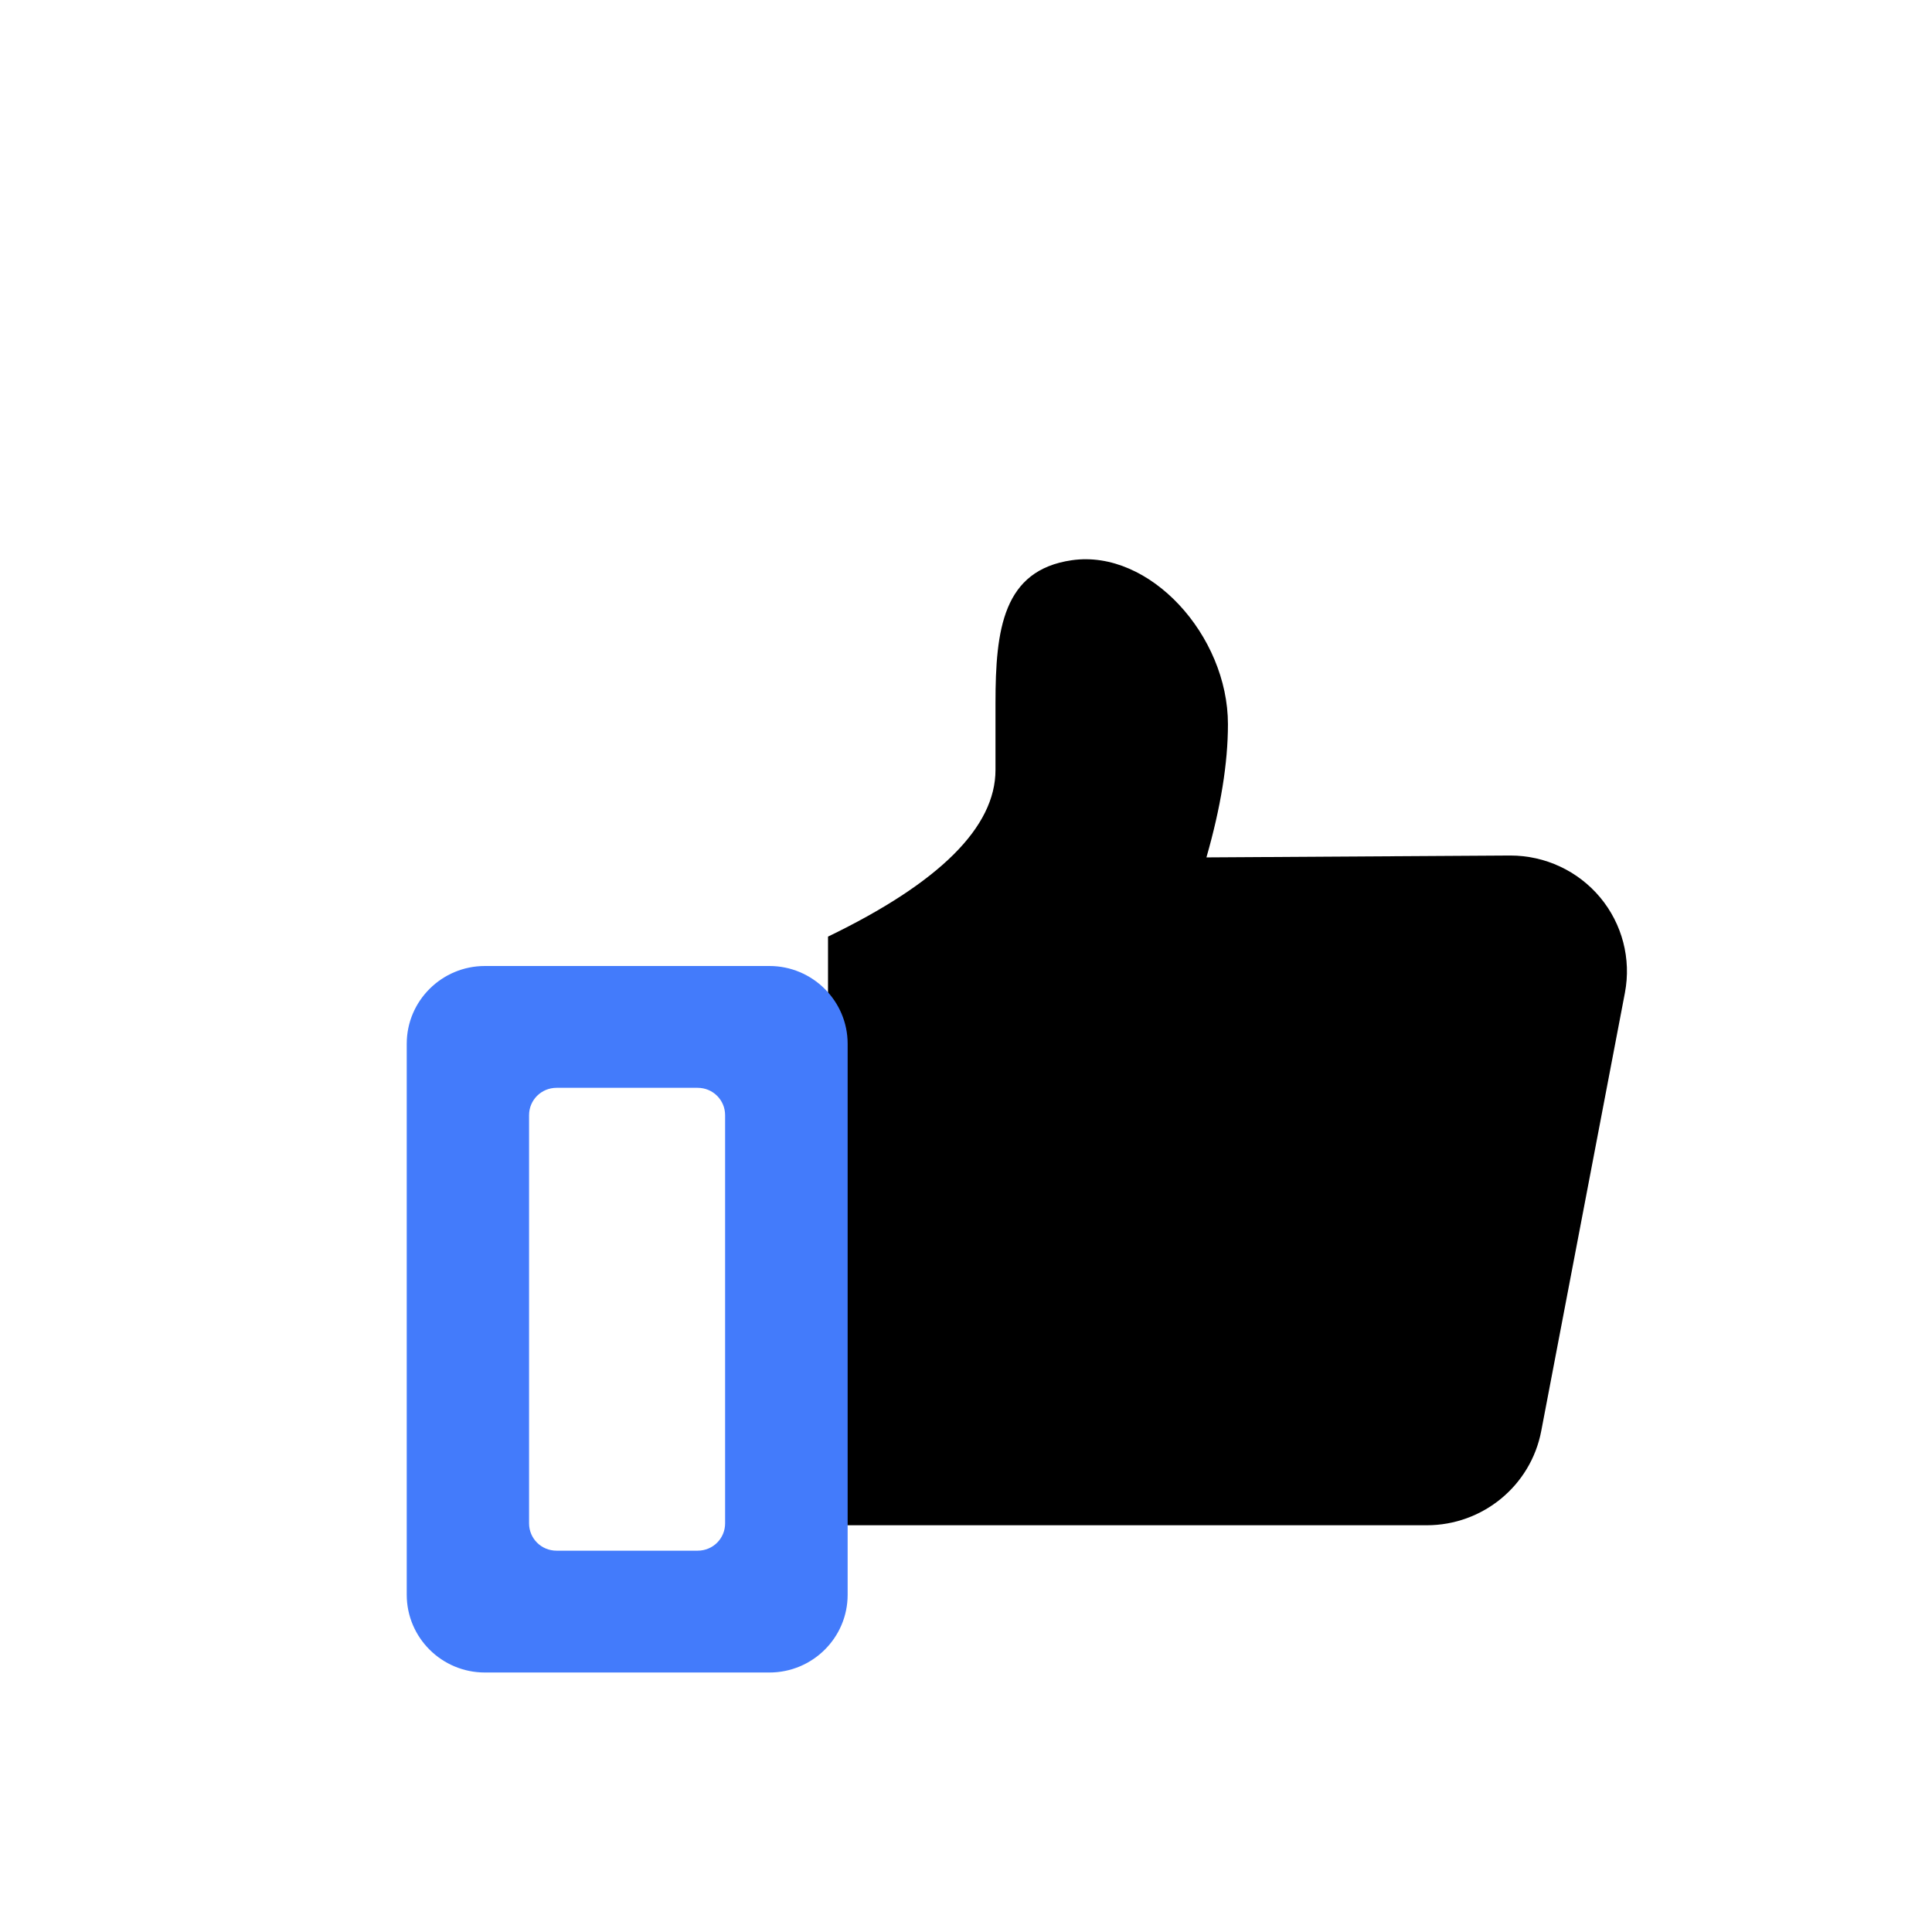
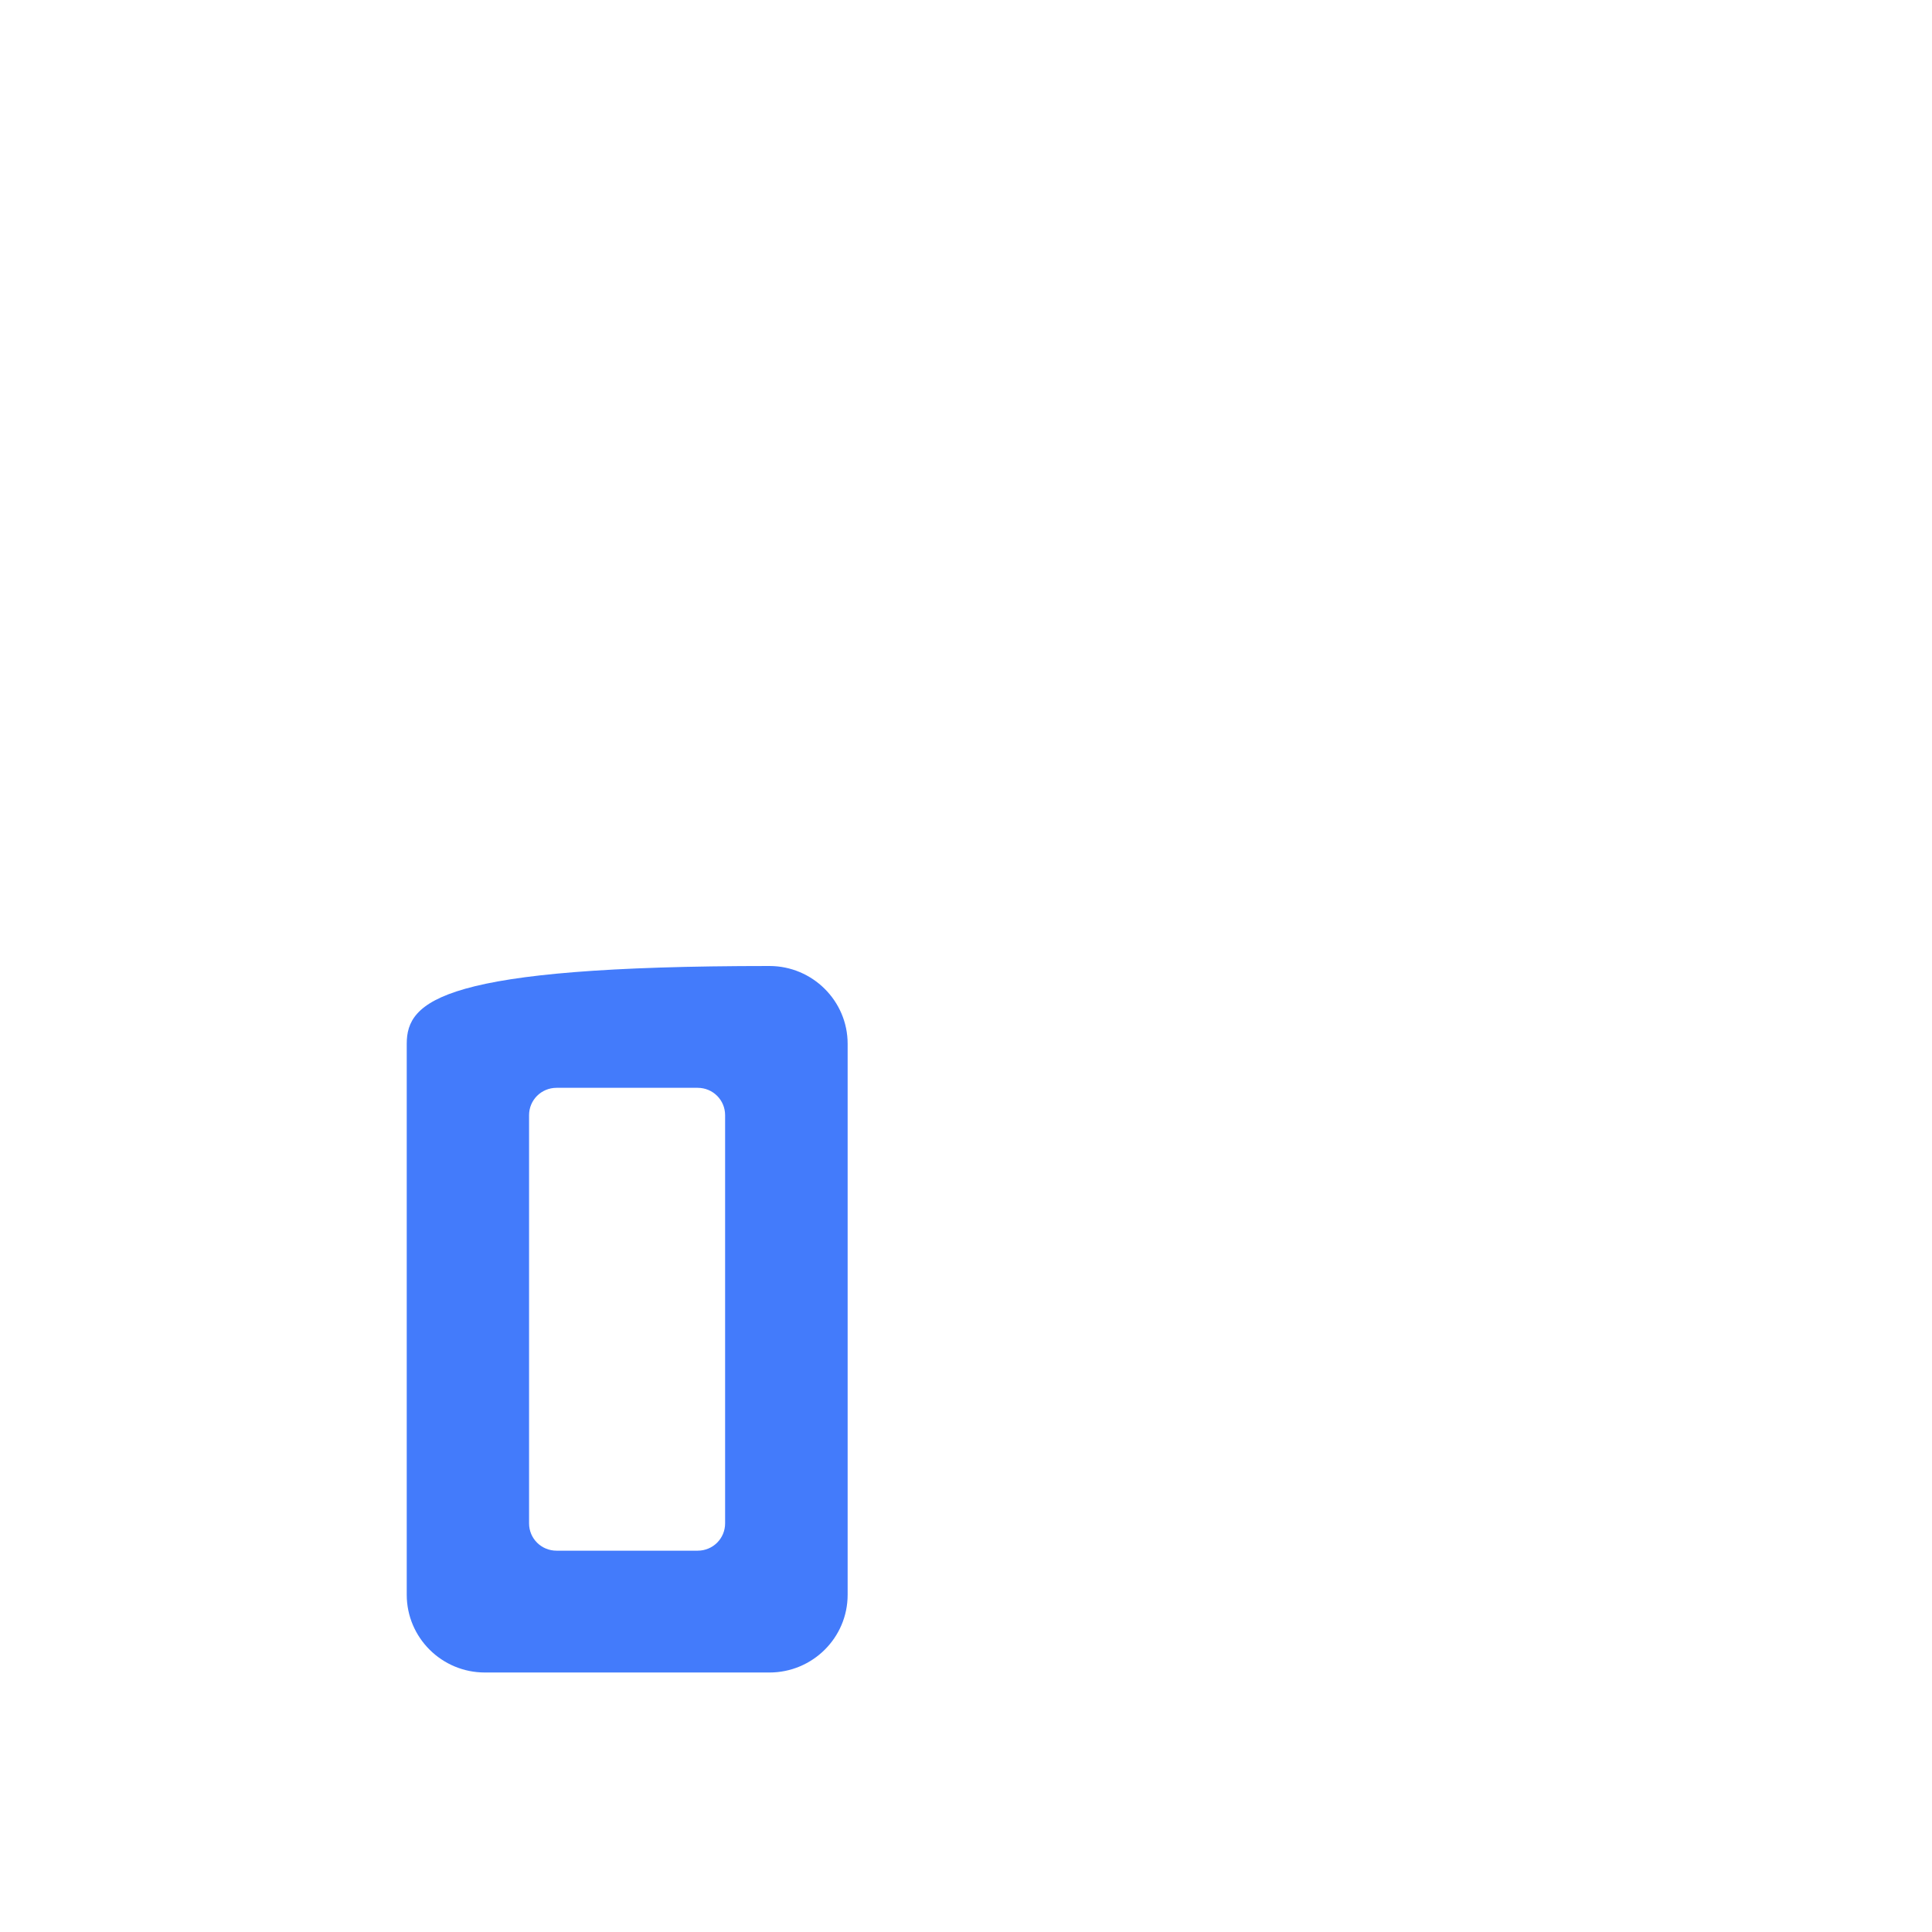
<svg xmlns="http://www.w3.org/2000/svg" width="38px" height="38px" viewBox="0 0 38 38" version="1.1">
  <title>活动详情-点赞</title>
  <g id="活动详情" stroke="none" stroke-width="1" fill="none" fill-rule="evenodd">
    <g id="活动详情-关注点赞" transform="translate(-1808, -790)" fill-rule="nonzero">
      <g id="编组-6" transform="translate(1808, 790)">
        <g id="编组" transform="translate(8, 11)">
-           <path d="M15.729,5.864 C16.01,4.883 16.152,4.012 16.152,3.244 C16.152,1.503 14.616,-0.202 13.081,0.019 C11.729,0.214 11.58,1.375 11.58,2.83 L11.58,4.144 C11.58,5.268 10.482,6.36 8.286,7.422 L8.286,19 L20.061,19 C21.163,19 22.109,18.222 22.314,17.147 L23.96,8.527 C24.087,7.861 23.908,7.173 23.473,6.651 C23.037,6.129 22.39,5.827 21.707,5.827 L15.729,5.864 Z" id="形状" fill="#000000" />
-           <path d="M7.134,8 L1.537,8 C0.691,8 3.92574862e-13,8.684 3.92574862e-13,9.529 L3.92574862e-13,20.367 C3.92574862e-13,21.209 0.687,21.896 1.537,21.896 L7.134,21.896 C7.981,21.896 8.672,21.213 8.672,20.367 L8.672,9.529 C8.672,8.687 7.981,8 7.134,8 L7.134,8 Z M6.262,18.962 C6.262,19.261 6.022,19.5 5.722,19.5 L2.947,19.5 C2.647,19.5 2.406,19.261 2.406,18.962 L2.406,10.934 C2.406,10.636 2.647,10.396 2.947,10.396 L5.722,10.396 C6.022,10.396 6.262,10.636 6.262,10.934 L6.262,18.962 Z" id="形状备份-3" fill="#437BFB" />
+           <path d="M7.134,8 C0.691,8 3.92574862e-13,8.684 3.92574862e-13,9.529 L3.92574862e-13,20.367 C3.92574862e-13,21.209 0.687,21.896 1.537,21.896 L7.134,21.896 C7.981,21.896 8.672,21.213 8.672,20.367 L8.672,9.529 C8.672,8.687 7.981,8 7.134,8 L7.134,8 Z M6.262,18.962 C6.262,19.261 6.022,19.5 5.722,19.5 L2.947,19.5 C2.647,19.5 2.406,19.261 2.406,18.962 L2.406,10.934 C2.406,10.636 2.647,10.396 2.947,10.396 L5.722,10.396 C6.022,10.396 6.262,10.636 6.262,10.934 L6.262,18.962 Z" id="形状备份-3" fill="#437BFB" />
        </g>
      </g>
    </g>
  </g>
</svg>